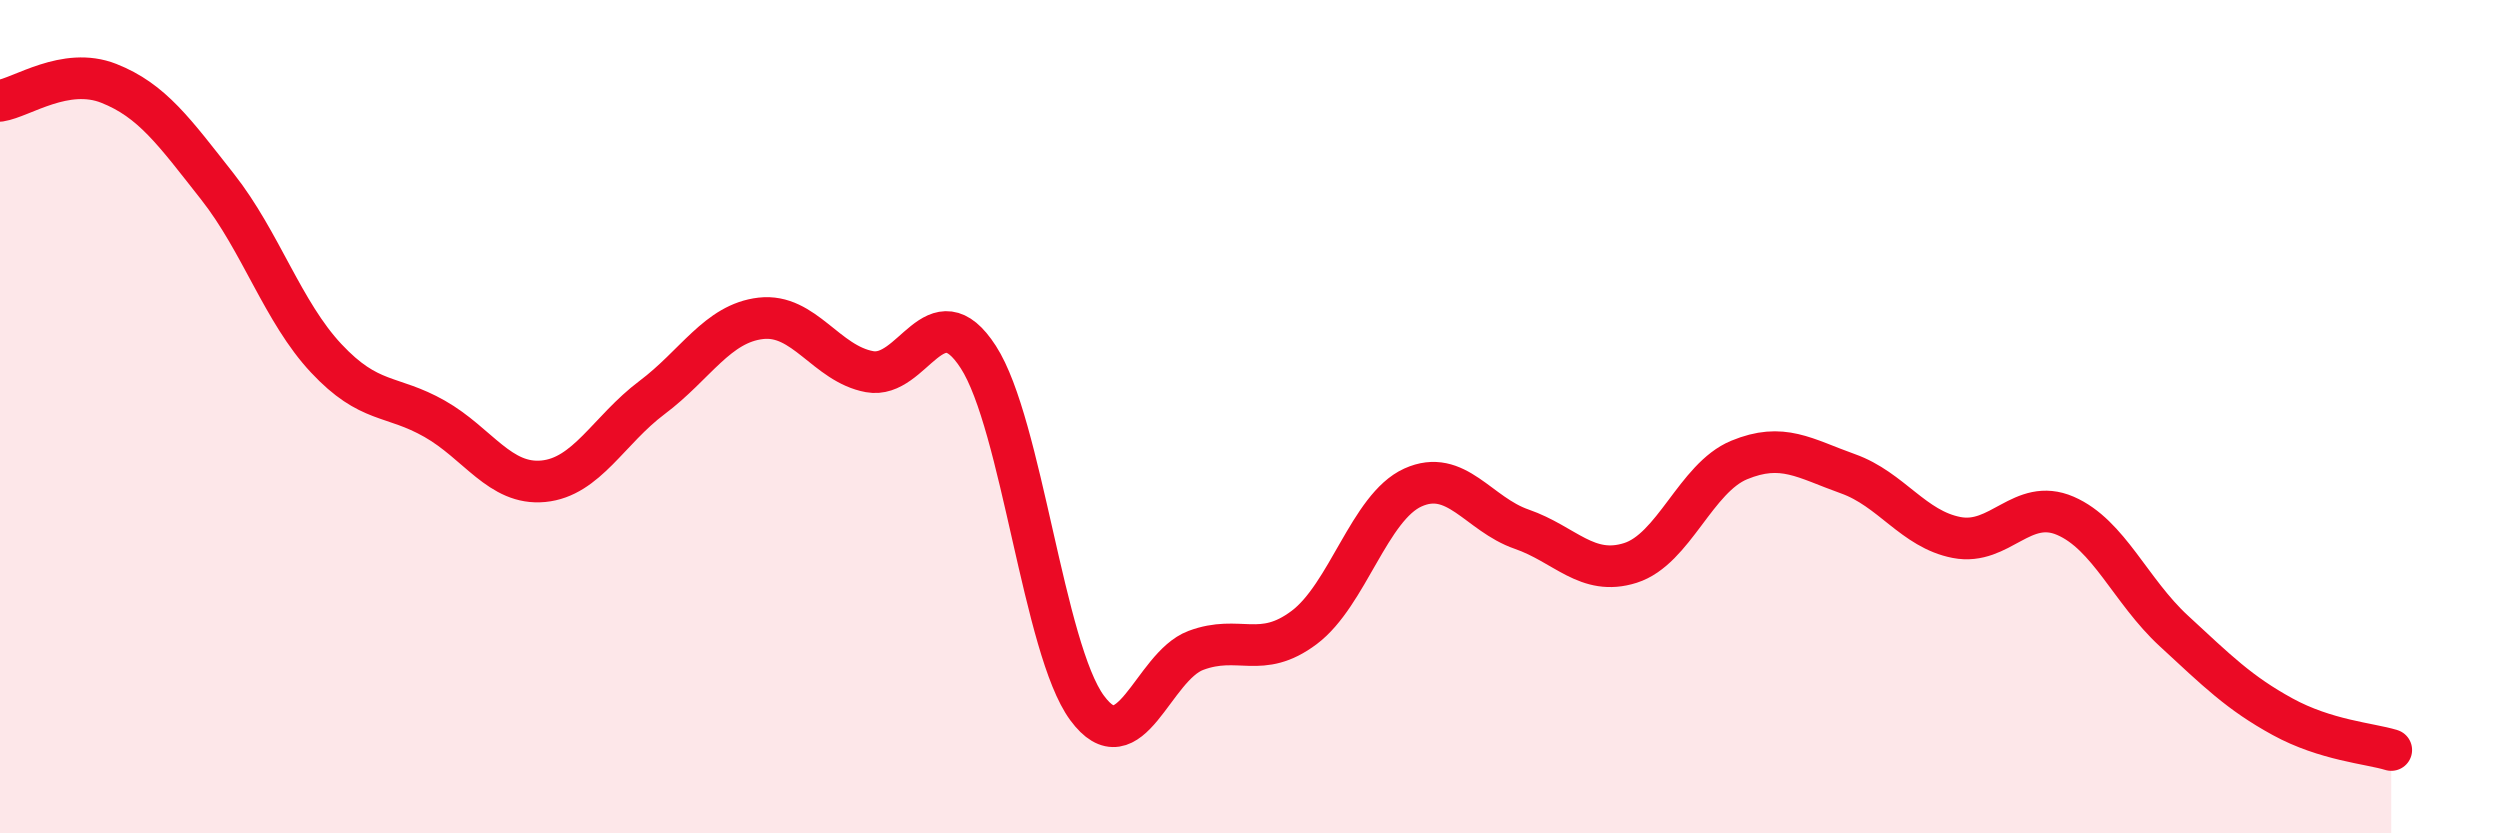
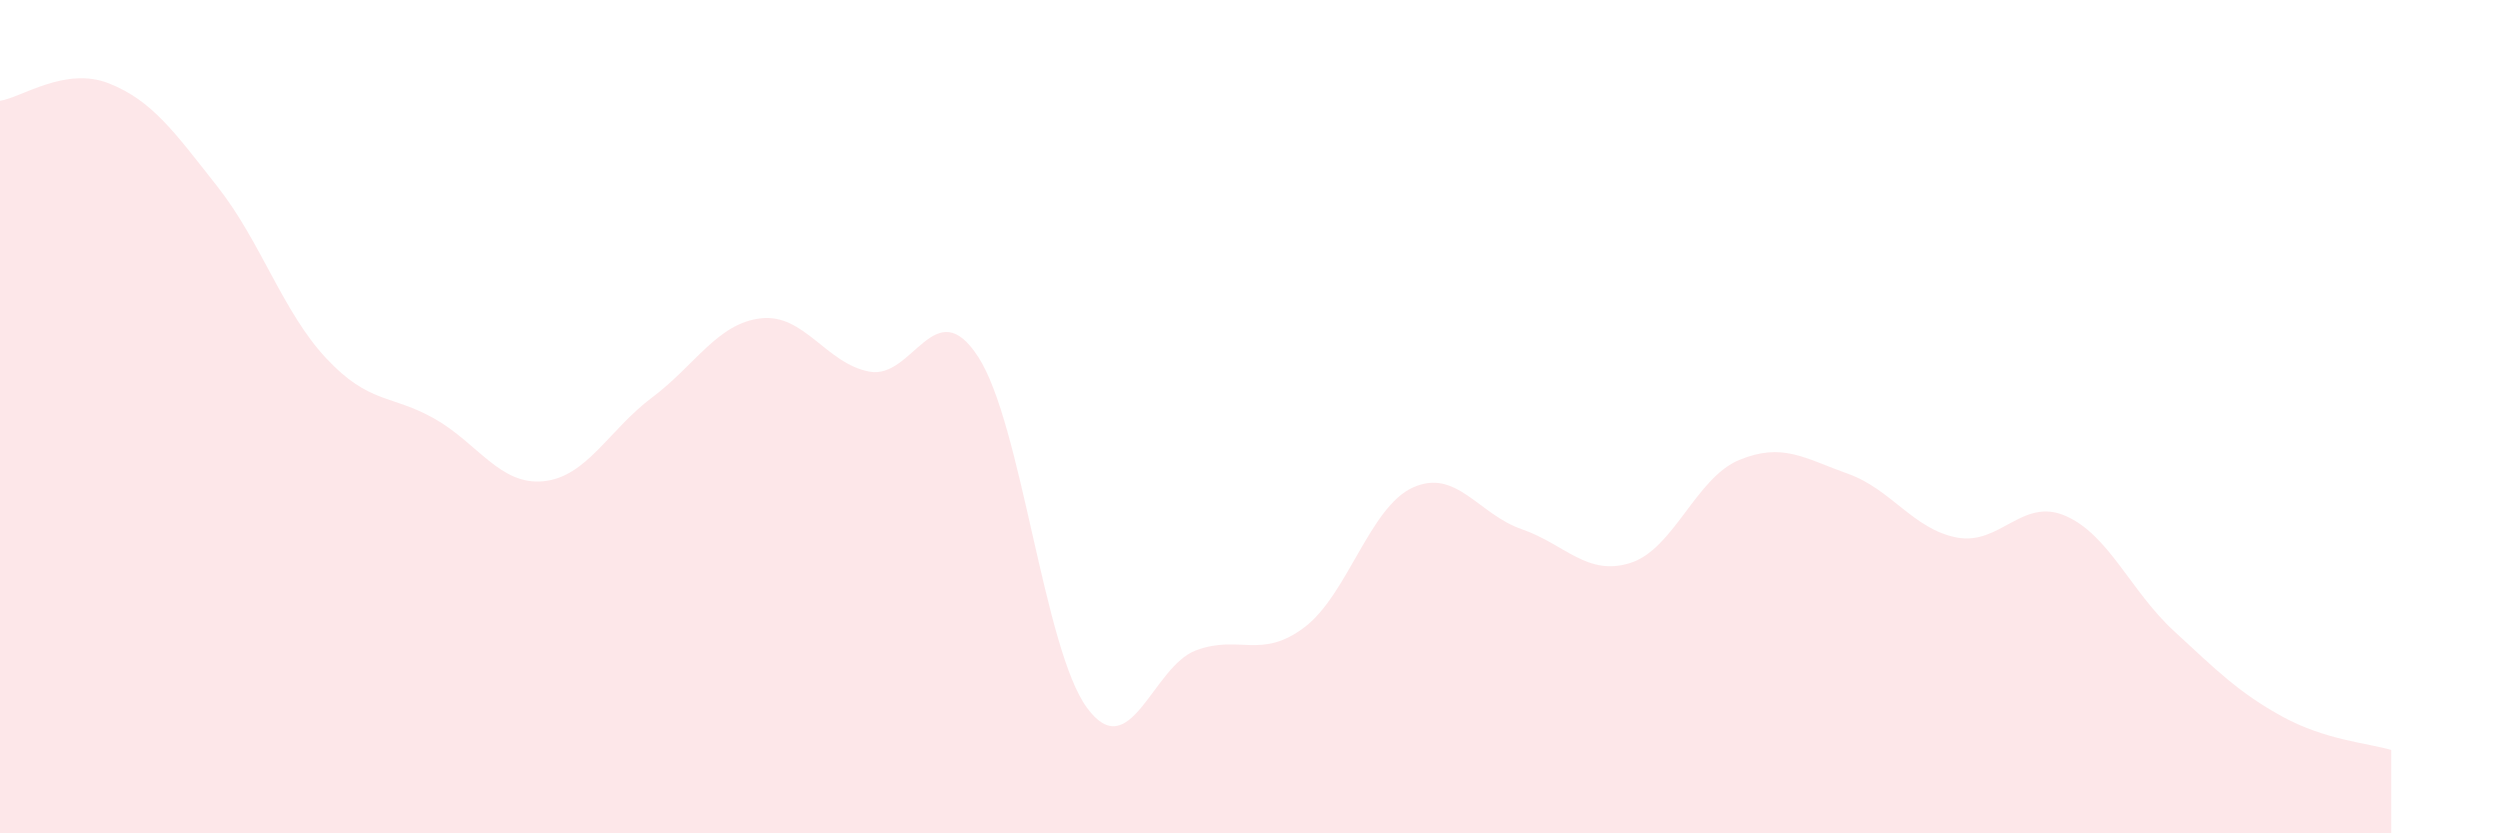
<svg xmlns="http://www.w3.org/2000/svg" width="60" height="20" viewBox="0 0 60 20">
  <path d="M 0,2.42 C 0.52,2.34 1.57,1.59 2.61,2 C 3.65,2.41 4.18,3.16 5.22,4.48 C 6.26,5.8 6.79,7.49 7.83,8.6 C 8.87,9.71 9.39,9.46 10.43,10.05 C 11.47,10.64 12,11.65 13.04,11.55 C 14.08,11.45 14.61,10.32 15.65,9.54 C 16.69,8.76 17.22,7.76 18.26,7.64 C 19.3,7.52 19.83,8.73 20.87,8.92 C 21.91,9.11 22.44,6.96 23.48,8.57 C 24.52,10.18 25.05,15.58 26.09,16.99 C 27.13,18.4 27.66,16 28.7,15.61 C 29.74,15.22 30.26,15.84 31.3,15.06 C 32.34,14.28 32.87,12.17 33.91,11.7 C 34.95,11.23 35.48,12.34 36.52,12.7 C 37.56,13.06 38.09,13.84 39.13,13.51 C 40.17,13.18 40.7,11.47 41.74,11.04 C 42.78,10.61 43.31,11 44.35,11.37 C 45.39,11.74 45.92,12.7 46.96,12.9 C 48,13.1 48.53,11.93 49.57,12.38 C 50.61,12.83 51.13,14.18 52.17,15.14 C 53.21,16.1 53.74,16.63 54.78,17.2 C 55.82,17.77 56.87,17.84 57.39,18L57.39 20L0 20Z" fill="#EB0A25" opacity="0.1" stroke-linecap="round" stroke-linejoin="round" />
-   <path d="M 0,2.42 C 0.52,2.34 1.57,1.59 2.61,2 C 3.65,2.41 4.18,3.16 5.22,4.48 C 6.26,5.8 6.79,7.49 7.83,8.6 C 8.87,9.71 9.39,9.46 10.43,10.05 C 11.47,10.64 12,11.65 13.04,11.55 C 14.08,11.45 14.61,10.32 15.65,9.54 C 16.69,8.76 17.22,7.76 18.26,7.64 C 19.3,7.52 19.83,8.73 20.87,8.92 C 21.91,9.11 22.44,6.96 23.48,8.57 C 24.52,10.18 25.05,15.58 26.09,16.99 C 27.13,18.4 27.66,16 28.7,15.61 C 29.74,15.22 30.26,15.84 31.3,15.06 C 32.34,14.28 32.87,12.17 33.91,11.7 C 34.95,11.23 35.48,12.34 36.52,12.7 C 37.56,13.06 38.09,13.84 39.13,13.51 C 40.17,13.18 40.7,11.47 41.74,11.04 C 42.78,10.61 43.31,11 44.35,11.37 C 45.39,11.74 45.92,12.7 46.96,12.9 C 48,13.1 48.53,11.93 49.57,12.38 C 50.61,12.83 51.13,14.18 52.17,15.14 C 53.21,16.1 53.74,16.63 54.78,17.2 C 55.82,17.77 56.87,17.84 57.39,18" stroke="#EB0A25" stroke-width="1" fill="none" stroke-linecap="round" stroke-linejoin="round" />
</svg>